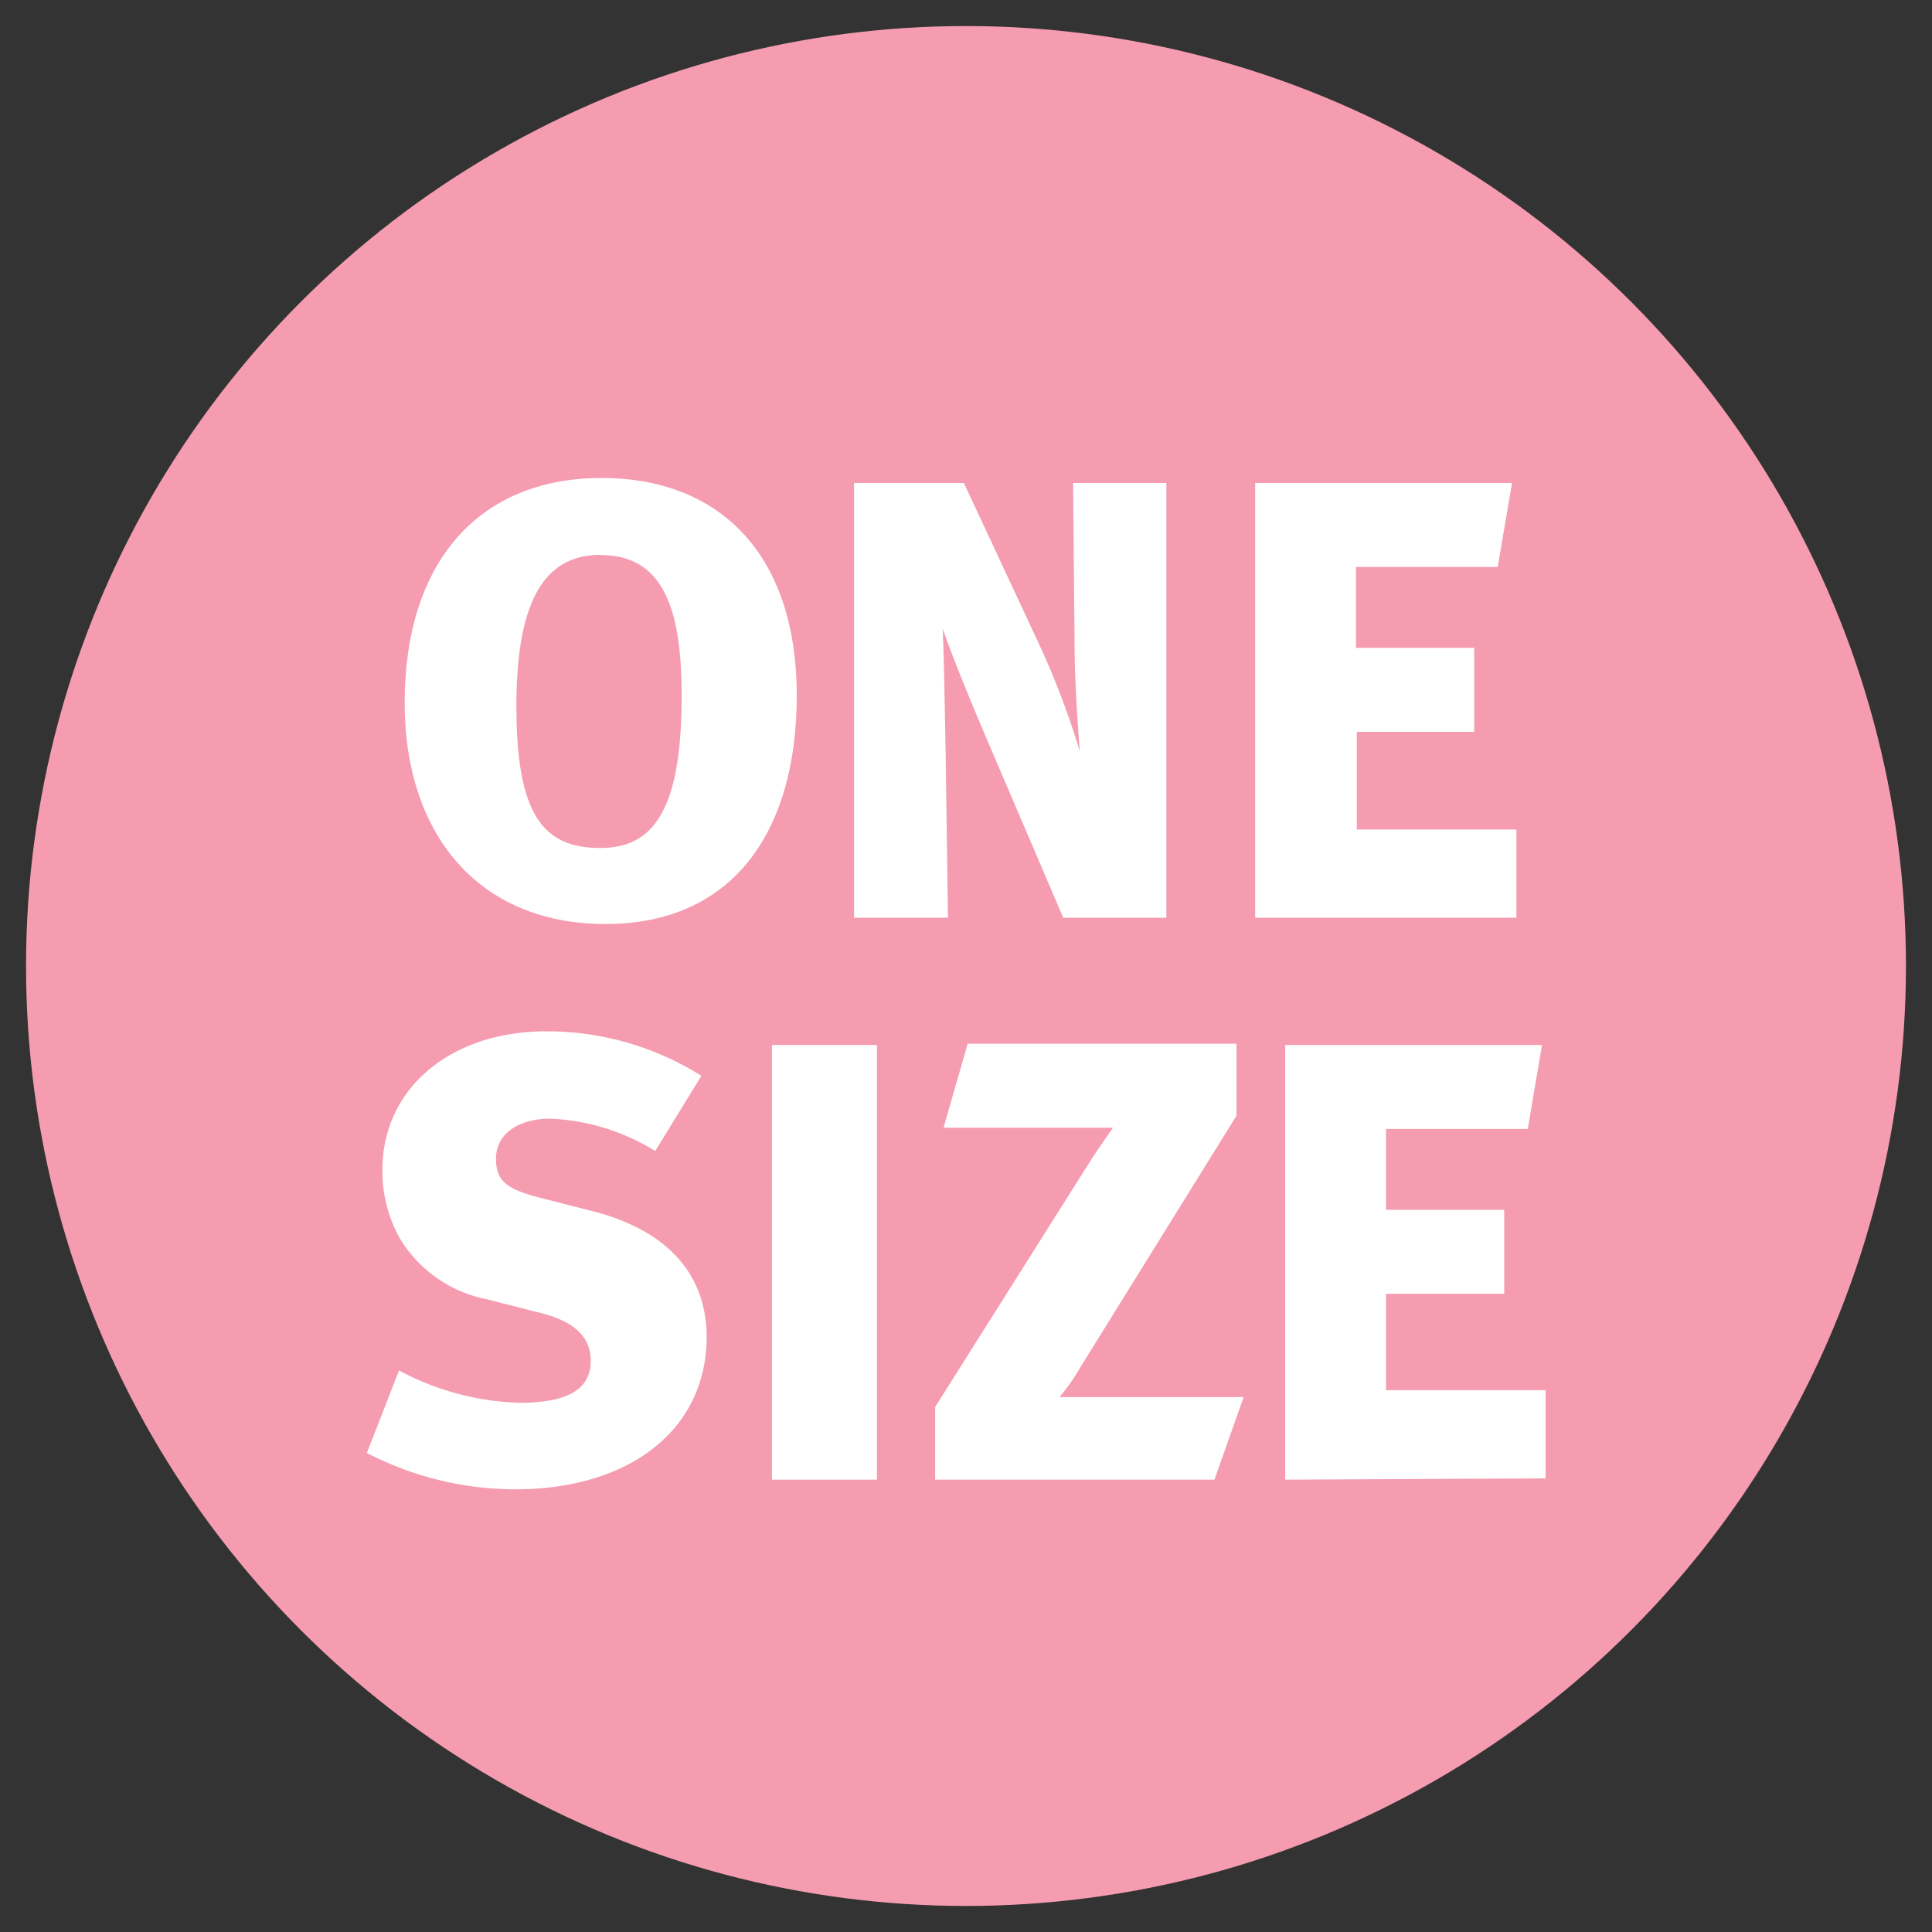
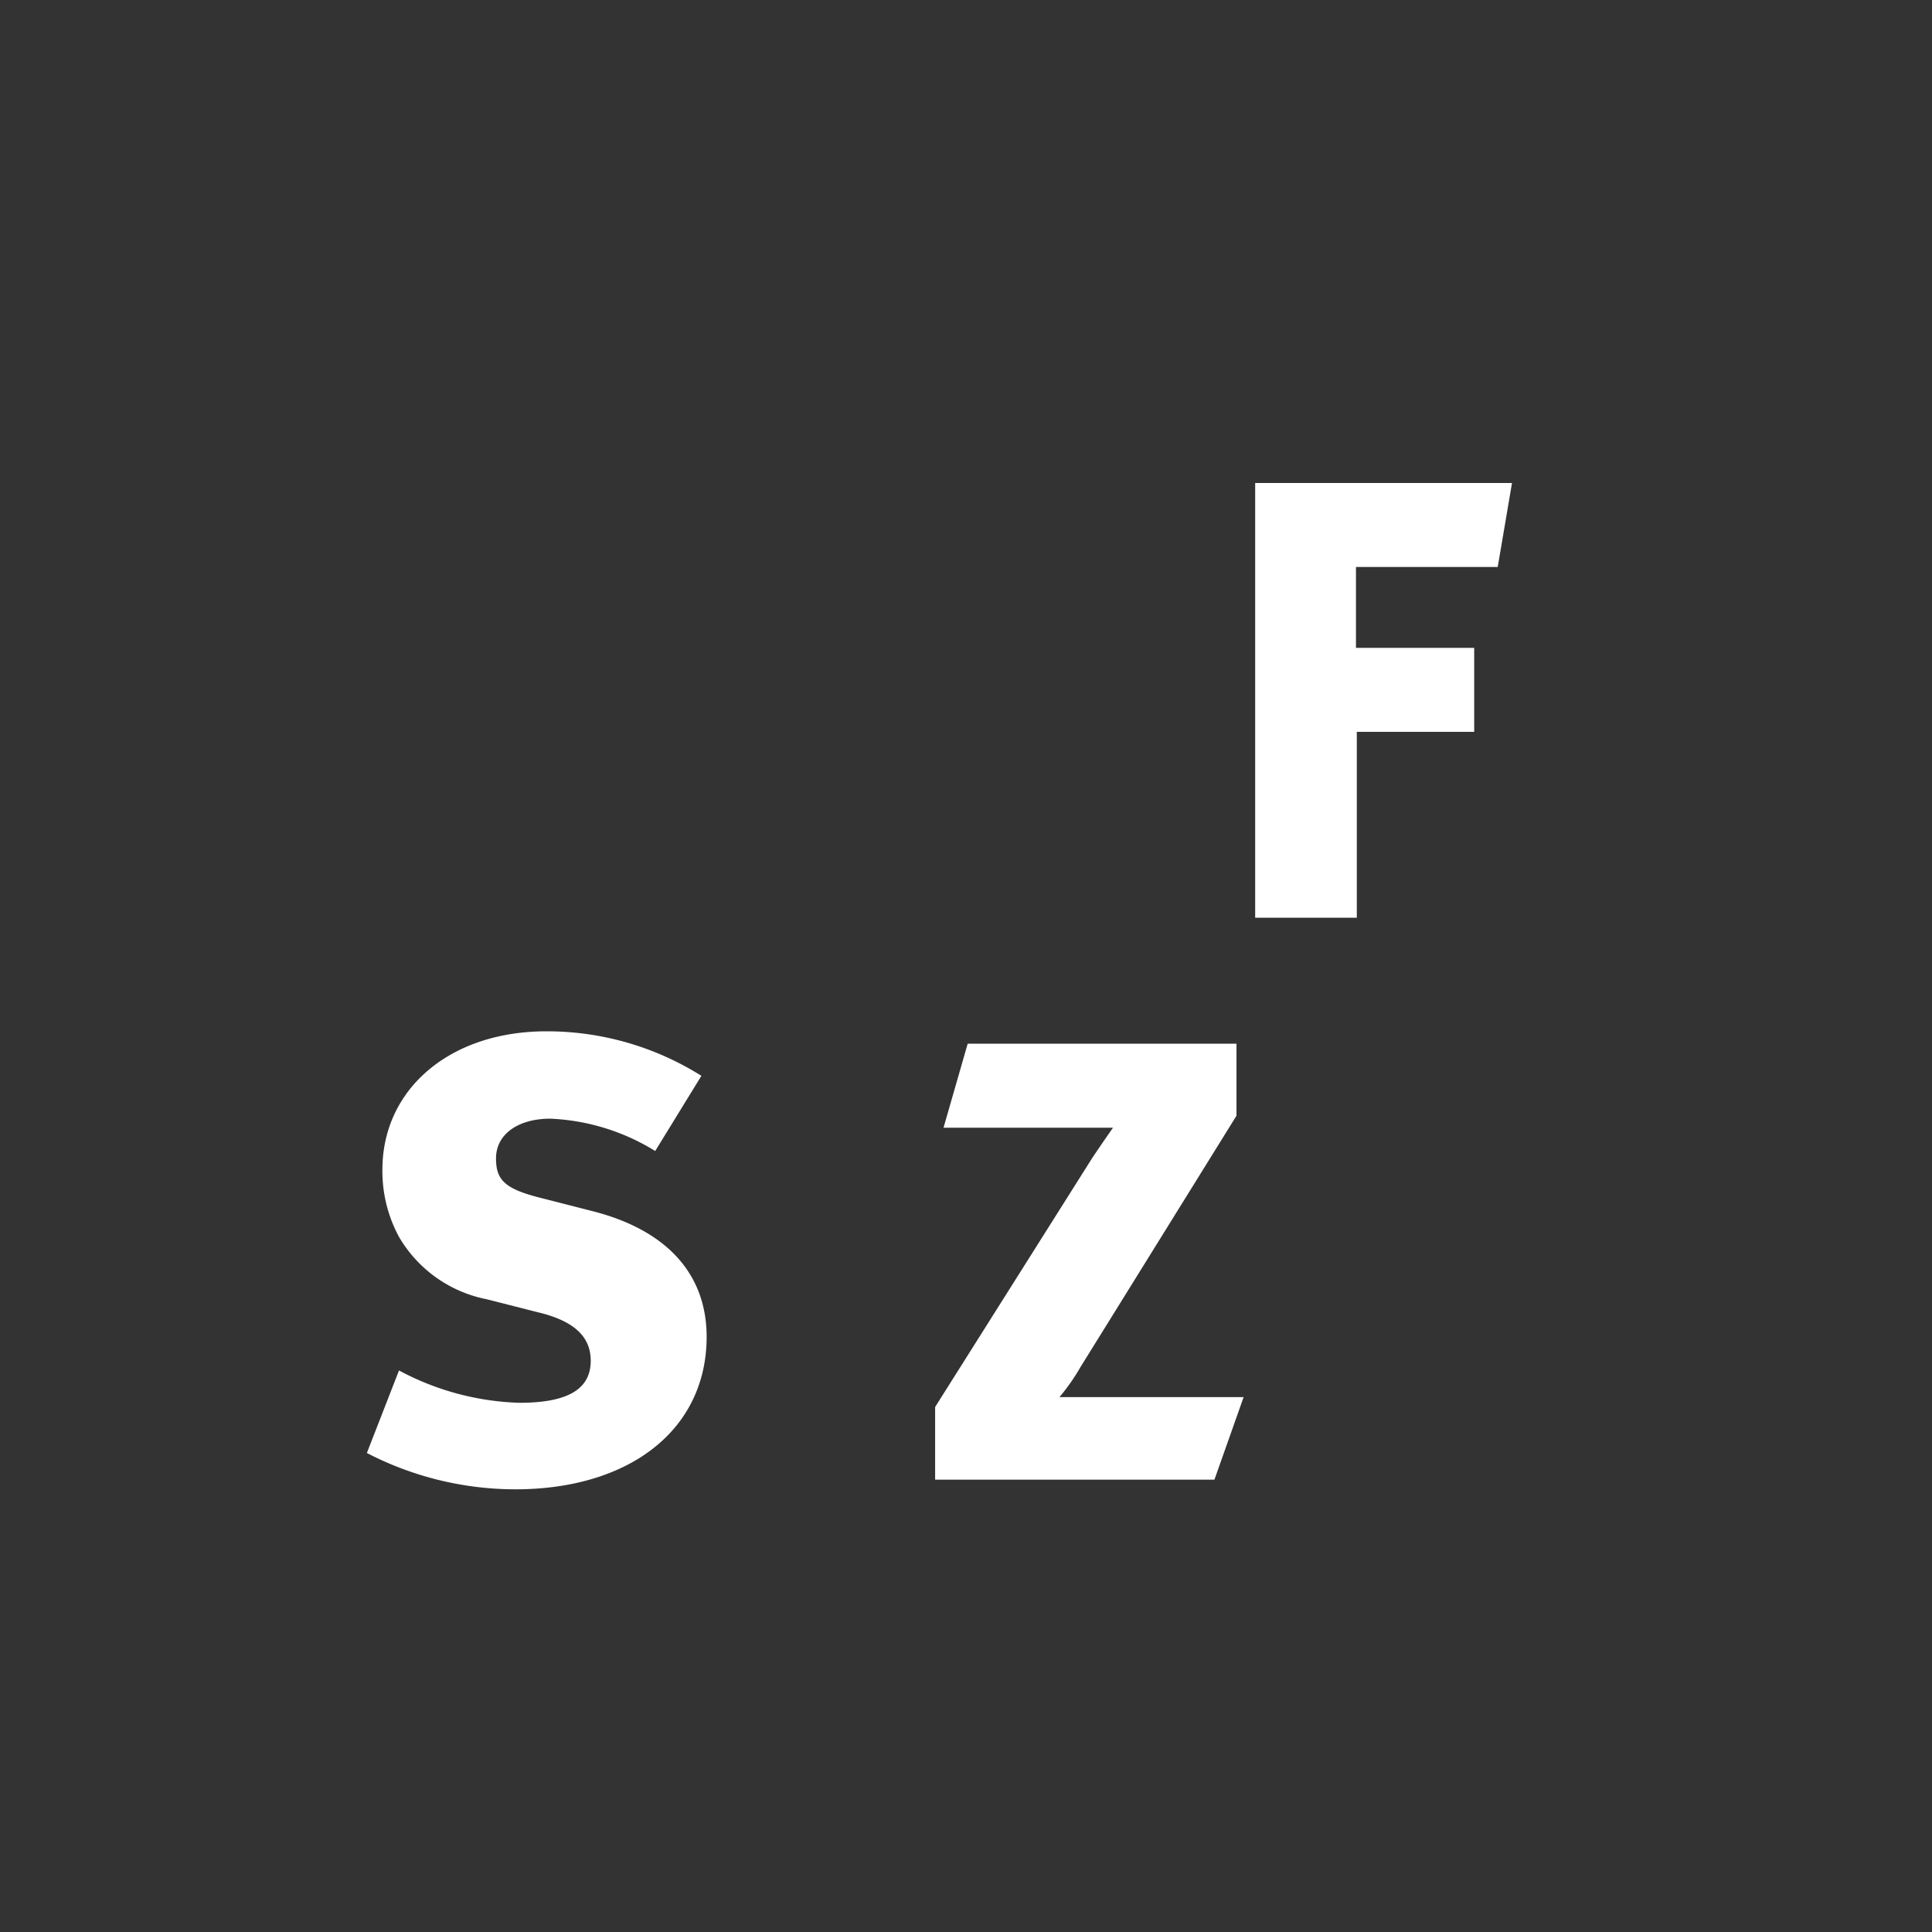
<svg xmlns="http://www.w3.org/2000/svg" viewBox="0 0 92 92">
  <rect x="0" y="0" width="92" height="92" fill="#333333" stroke="none" />
  <defs>
    <style>.cls-1{fill:#f59cb1;}.cls-2{fill:#fff;}</style>
  </defs>
  <title>one-size</title>
  <g id="Main_Design" data-name="Main Design">
-     <circle class="cls-1" cx="46" cy="46" r="44.76" />
-     <path class="cls-2" d="M28.84,44c-6.13,0-9.57-4.36-9.57-10.52,0-6.78,3.58-10.72,9.39-10.72,5.45,0,9.28,3.47,9.28,10.37C37.94,39.61,34.89,44,28.84,44Zm-.25-17.58c-2.83,0-4,2.5-4,7.21,0,5.2,1.29,6.75,4,6.75,2.51,0,3.87-1.77,3.87-7.25C32.46,28.93,31.56,26.43,28.59,26.43Z" />
-     <path class="cls-2" d="M51.17,30.59,51.1,23h4.44V43.7H50.63L47,35.22c-.82-1.93-1.58-3.78-2.11-5.28.07,1.62.11,4.47.14,5.86l.11,7.9H40.67V23H45.9l3.73,8a39.27,39.27,0,0,1,1.79,4.78C51.27,33.87,51.17,32.06,51.17,30.59Z" />
-     <path class="cls-2" d="M59.77,43.7V23H72l-.68,4H64.57v3.85H70.2v4H64.61V39.5h7.6v4.2Z" />
+     <path class="cls-2" d="M59.77,43.7V23H72l-.68,4H64.57v3.85H70.2v4H64.61V39.5v4.2Z" />
    <path class="cls-2" d="M24.53,70.92a15.4,15.4,0,0,1-7.06-1.73L19,65.26a12.93,12.93,0,0,0,5.73,1.54c2.26,0,3.4-.62,3.4-2,0-1.12-.75-1.89-2.51-2.31l-2.44-.62A6.23,6.23,0,0,1,19,58.9a6.58,6.58,0,0,1-.79-3.2c0-3.82,3.19-6.59,7.81-6.59a13.82,13.82,0,0,1,7.38,2.12L31.2,54.81a10.3,10.3,0,0,0-5-1.54c-1.51,0-2.58.73-2.58,1.89,0,1,.39,1.43,2,1.85l2.58.66c3.37.85,5.45,2.85,5.45,6C33.64,68.07,30,70.92,24.53,70.92Z" />
-     <path class="cls-2" d="M36.76,70.46V49.76h5v20.7Z" />
    <path class="cls-2" d="M57.83,70.46H44.53V67L52,55.16c.36-.54.68-1,1-1.46-.54,0-1,0-2,0H44.93l1.15-4h12.8v3.43L51.45,65.1a9.79,9.79,0,0,1-1,1.43c.5,0,1.08,0,2,0h6.77Z" />
-     <path class="cls-2" d="M61.2,70.46V49.76H73.43l-.68,4H66v3.85h5.63v4H66v4.59h7.6v4.2Z" />
  </g>
</svg>